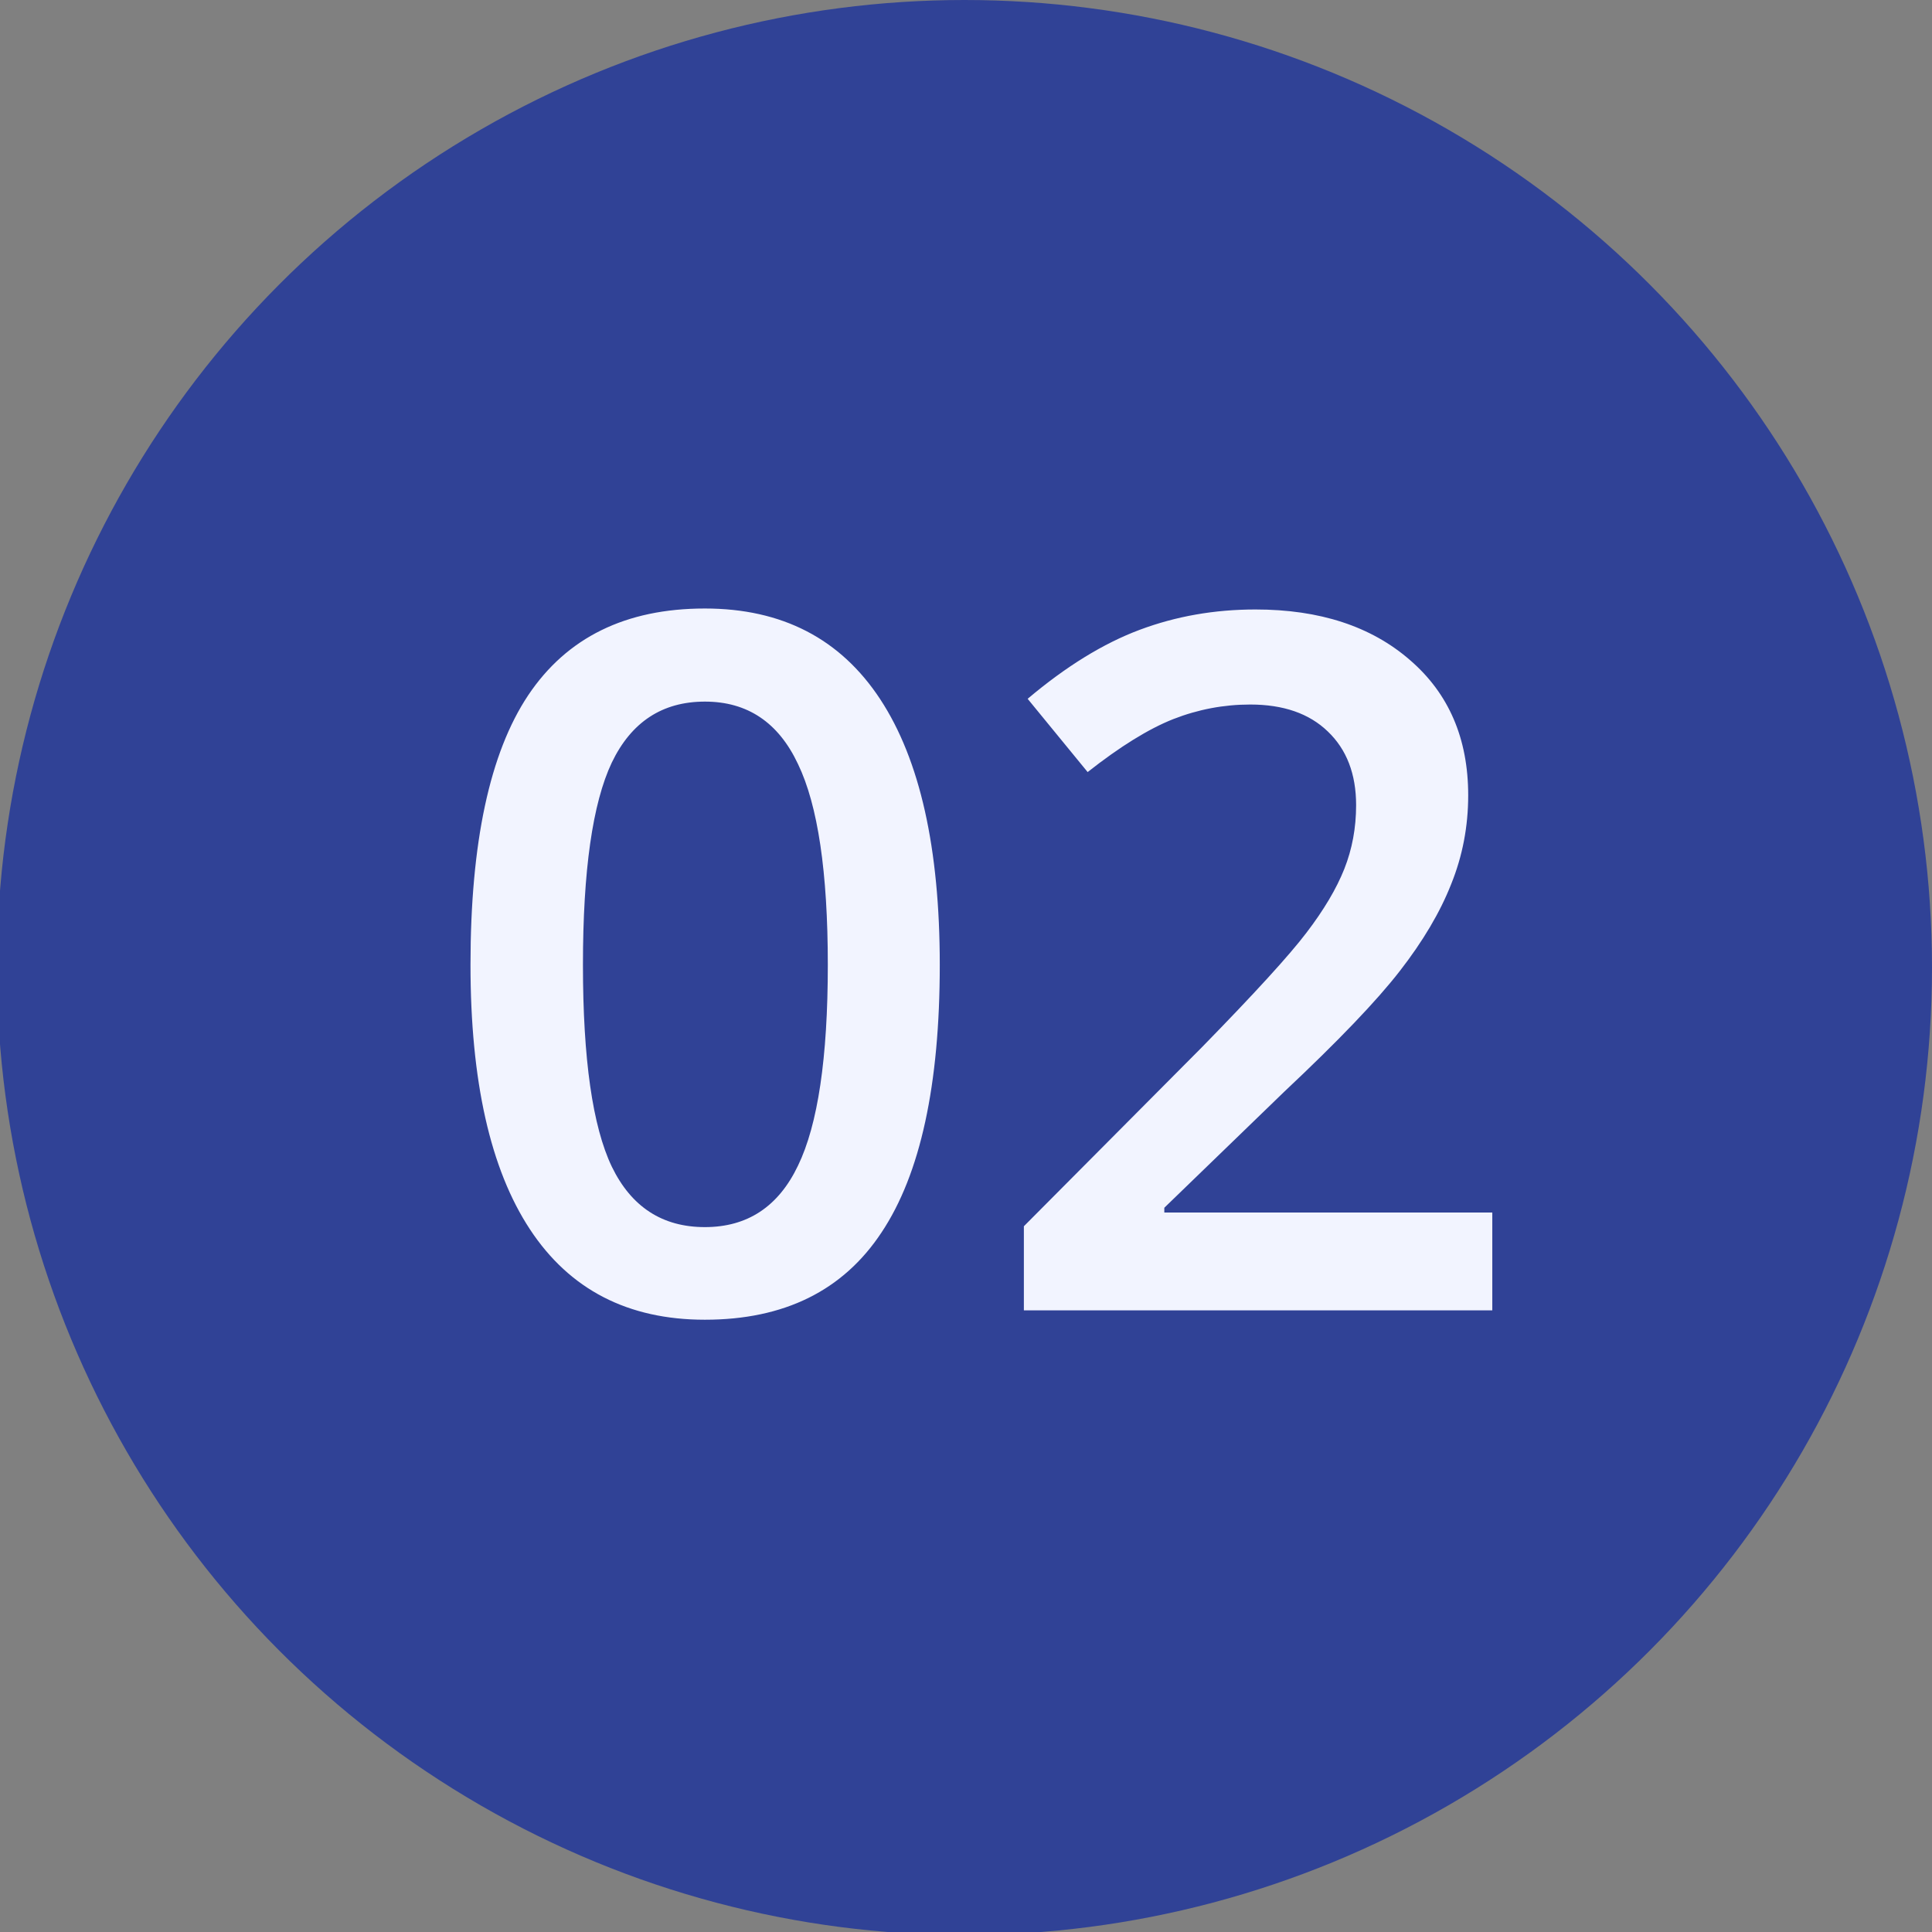
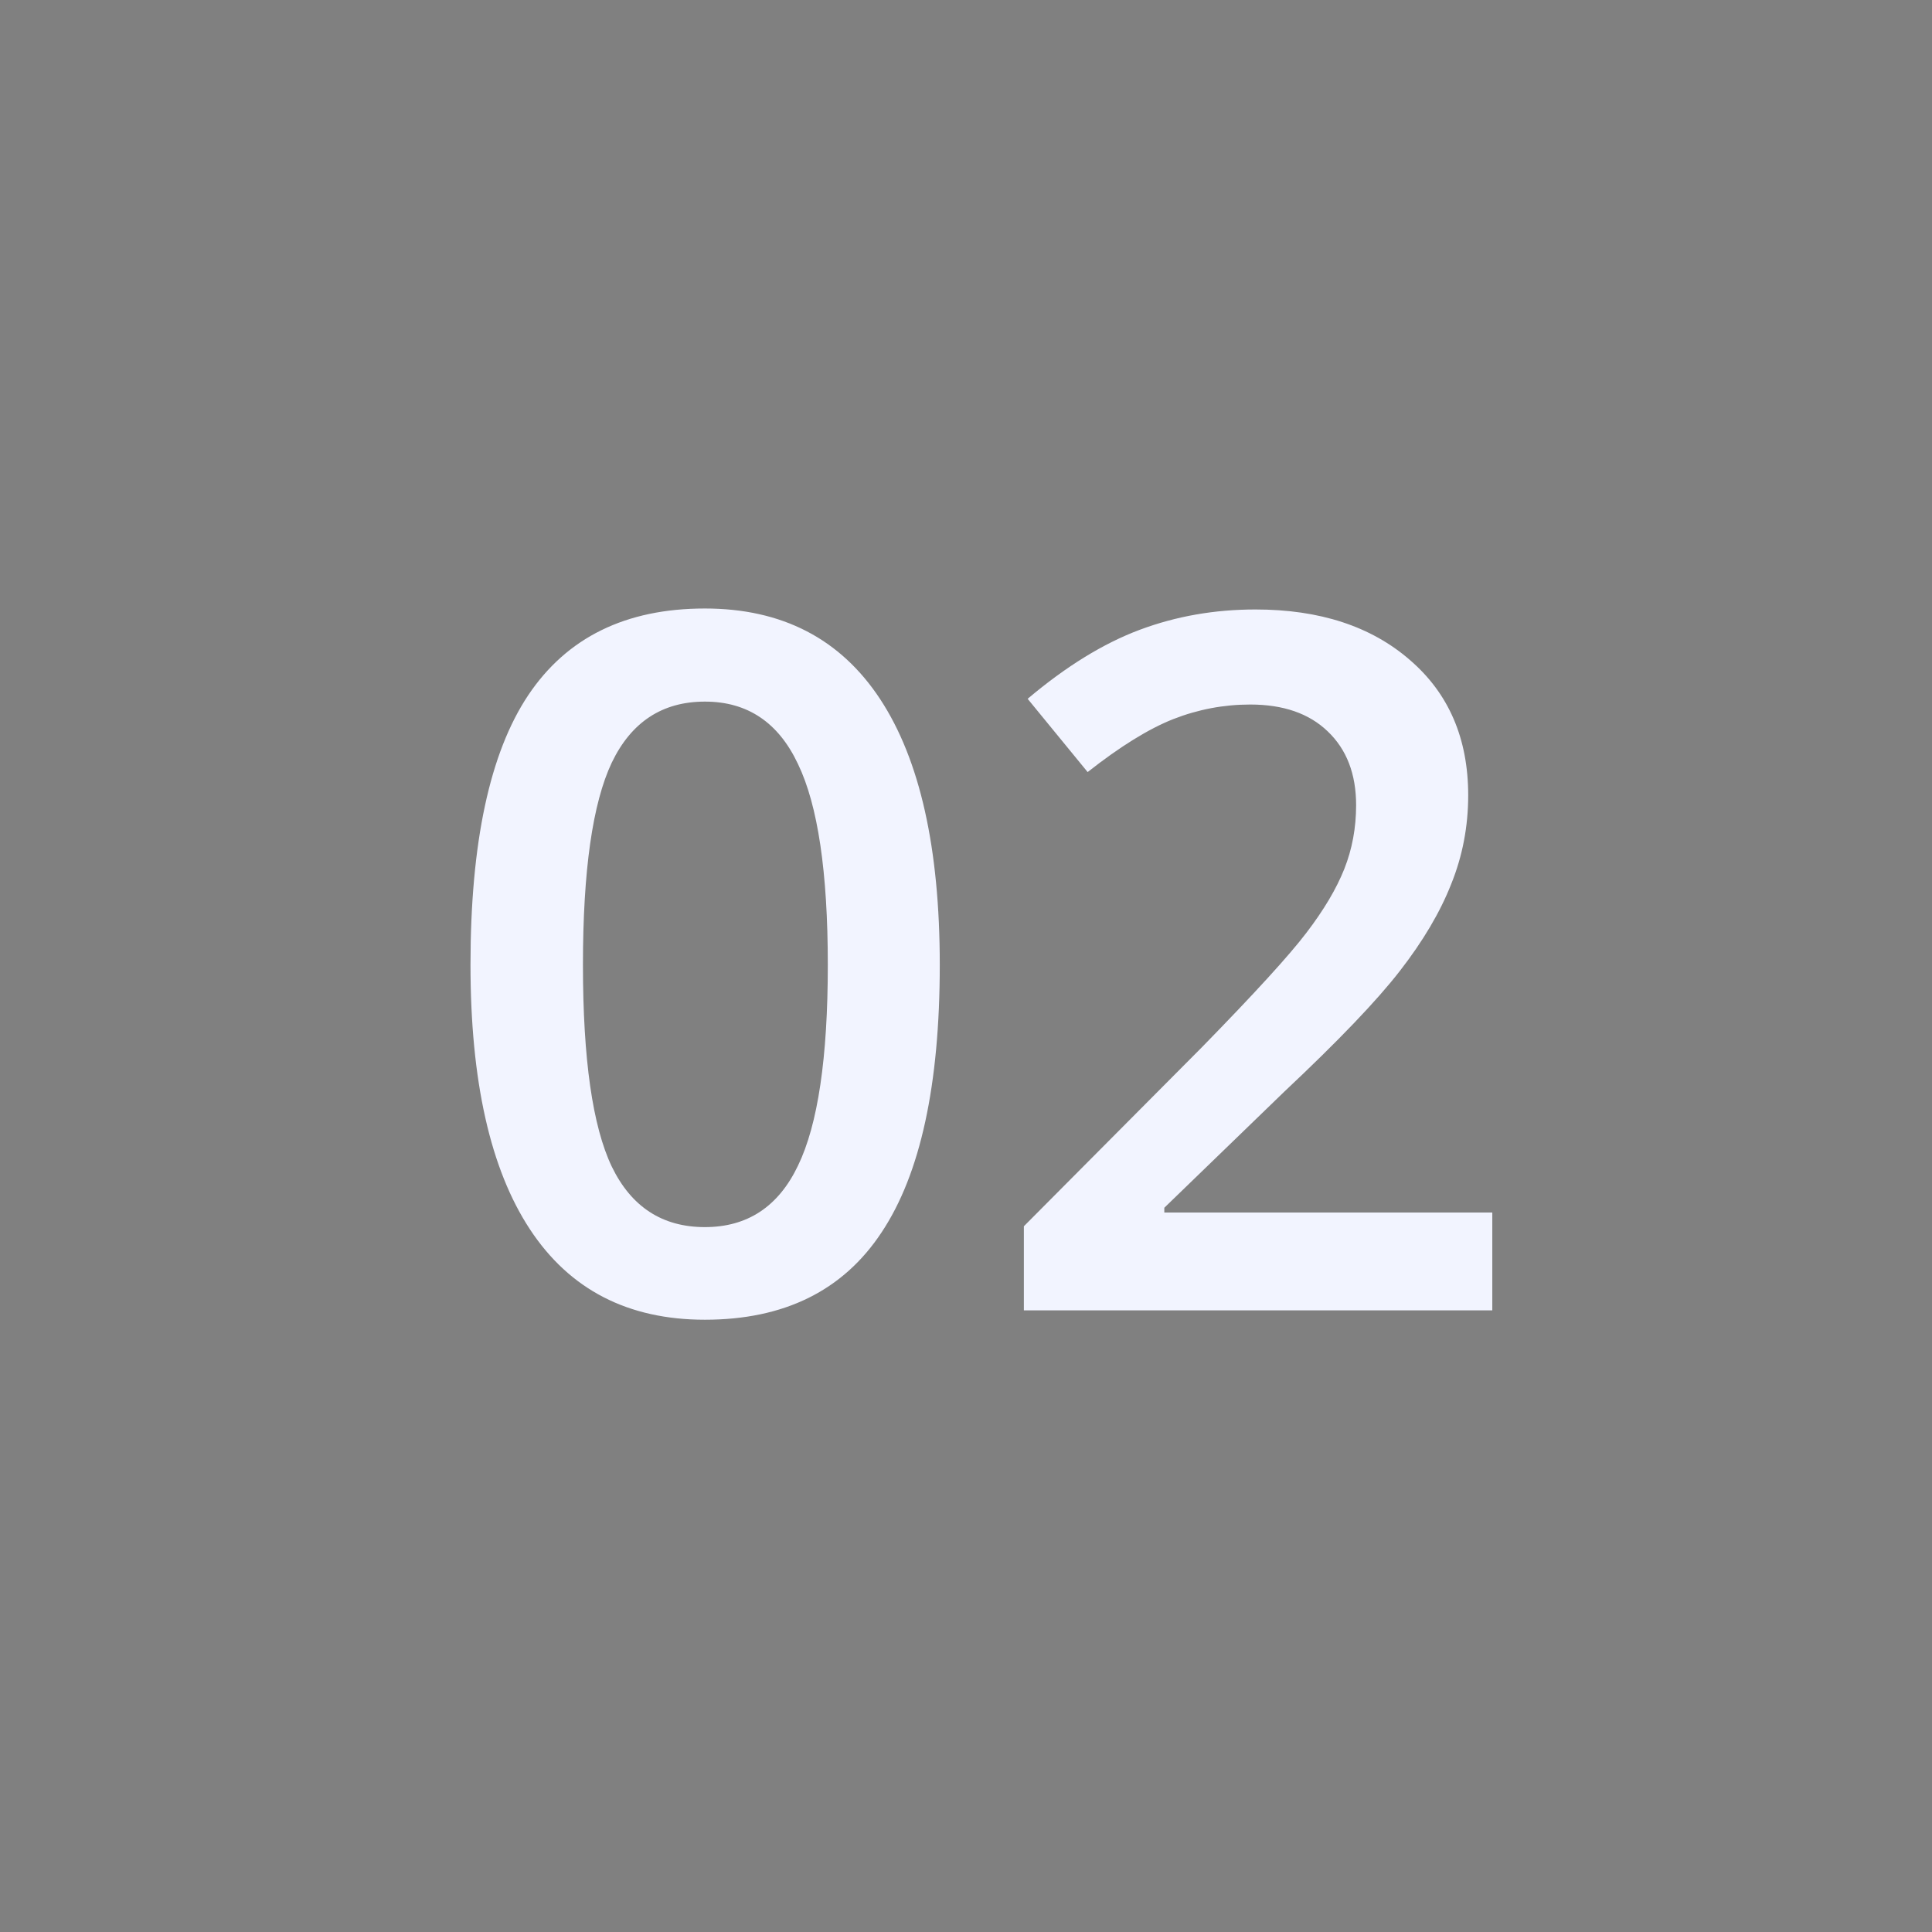
<svg xmlns="http://www.w3.org/2000/svg" xmlns:ns1="http://www.inkscape.org/namespaces/inkscape" xmlns:ns2="http://sodipodi.sourceforge.net/DTD/sodipodi-0.dtd" width="60" height="60" viewBox="0 0 15.875 15.875" version="1.1" id="svg1" ns1:version="1.3.2 (091e20e, 2023-11-25)" ns2:docname="icone--Num02--Alt.svg">
  <rect x="0" y="0" width="15.875" height="15.875" fill="#808080" stroke="none" />
  <defs id="defs1" />
  <g ns1:label="Calque 1" ns1:groupmode="layer" id="layer1">
-     <circle cx="30" cy="30" r="30" transform="matrix(-0.265,0,0,0.265,15.875,6.225e-6)" fill="#fbca16" id="circle253" style="display:inline;fill:#304296;fill-opacity:1" />
-     <path d="m 7.722,7.928 q 0,1.48 -0.478,2.198 -0.474,0.718 -1.452,0.718 -0.948,0 -1.437,-0.742 -0.489,-0.742 -0.489,-2.175 0,-1.503 0.474,-2.214 Q 4.817,5 5.792,5 6.743,5 7.233,5.746 7.722,6.491 7.722,7.928 Z m -2.932,0 q 0,1.161 0.237,1.658 0.241,0.497 0.765,0.497 0.524,0 0.765,-0.505 0.245,-0.505 0.245,-1.65 0,-1.142 -0.245,-1.65 Q 6.316,5.765 5.792,5.765 q -0.524,0 -0.765,0.501 Q 4.79,6.767 4.79,7.928 Z M 12.048,6.394 q 0,0.54 -0.315,0.901 -0.315,0.357 -0.885,0.482 v 0.031 q 0.683,0.085 1.025,0.427 0.342,0.338 0.342,0.901 0,0.819 -0.579,1.266 -0.579,0.443 -1.647,0.443 -0.944,0 -1.592,-0.307 V 9.726 q 0.361,0.179 0.765,0.276 0.404,0.097 0.777,0.097 0.66,0 0.986,-0.245 0.326,-0.245 0.326,-0.757 0,-0.454 -0.361,-0.668 Q 10.53,8.216 9.757,8.216 H 9.264 V 7.474 h 0.501 q 1.359,0 1.359,-0.94 0,-0.365 -0.237,-0.563 -0.237,-0.198 -0.699,-0.198 -0.322,0 -0.621,0.093 -0.299,0.089 -0.707,0.353 L 8.413,5.583 q 0.781,-0.575 1.814,-0.575 0.858,0 1.34,0.369 0.482,0.369 0.482,1.017 z" id="text4" style="font-weight:600;font-size:7.953px;line-height:1.25;font-family:'Open Sans';-inkscape-font-specification:'Open Sans Semi-Bold';display:none;fill:#f2f4ff;fill-opacity:1;stroke-width:0.265" aria-label="03" />
-     <path d="m 8.251,7.928 q 0,1.48 -0.478,2.198 -0.474,0.718 -1.452,0.718 -0.948,0 -1.437,-0.742 -0.489,-0.742 -0.489,-2.175 0,-1.503 0.474,-2.214 Q 5.346,5 6.321,5 7.272,5 7.762,5.746 8.251,6.491 8.251,7.928 Z m -2.932,0 q 0,1.161 0.237,1.658 0.241,0.497 0.765,0.497 0.524,0 0.765,-0.505 0.245,-0.505 0.245,-1.65 0,-1.142 -0.245,-1.65 Q 6.845,5.765 6.321,5.765 q -0.524,0 -0.765,0.501 -0.237,0.501 -0.237,1.662 z m 6.303,2.839 h -0.913 V 7.101 q 0,-0.656 0.031,-1.041 -0.089,0.093 -0.221,0.206 -0.128,0.113 -0.87,0.715 L 9.191,6.402 10.861,5.089 h 0.761 z" id="text1" style="font-weight:600;font-size:7.953px;line-height:1.25;font-family:'Open Sans';-inkscape-font-specification:'Open Sans Semi-Bold';display:none;fill:#f2f4ff;fill-opacity:1;stroke-width:0.265" aria-label="01" />
    <path d="m 7.722,7.928 q 0,1.48 -0.478,2.198 -0.474,0.718 -1.452,0.718 -0.948,0 -1.437,-0.742 -0.489,-0.742 -0.489,-2.175 0,-1.503 0.474,-2.214 Q 4.817,5 5.792,5 6.743,5 7.233,5.746 7.722,6.491 7.722,7.928 Z m -2.932,0 q 0,1.161 0.237,1.658 0.241,0.497 0.765,0.497 0.524,0 0.765,-0.505 0.245,-0.505 0.245,-1.65 0,-1.142 -0.245,-1.65 Q 6.316,5.765 5.792,5.765 q -0.524,0 -0.765,0.501 Q 4.79,6.767 4.79,7.928 Z M 12.262,10.767 H 8.413 v -0.691 L 9.877,8.604 q 0.649,-0.664 0.858,-0.94 0.214,-0.28 0.311,-0.524 0.097,-0.245 0.097,-0.524 0,-0.384 -0.233,-0.606 -0.229,-0.221 -0.637,-0.221 -0.326,0 -0.633,0.12 -0.303,0.12 -0.703,0.435 L 8.444,5.742 Q 8.918,5.342 9.365,5.175 9.811,5.008 10.316,5.008 q 0.792,0 1.27,0.416 0.478,0.412 0.478,1.111 0,0.384 -0.14,0.73 -0.136,0.346 -0.423,0.715 -0.283,0.365 -0.948,0.99 L 9.567,9.924 v 0.039 h 2.695 z" id="text3" style="font-weight:600;font-size:7.953px;line-height:1.25;font-family:'Open Sans';-inkscape-font-specification:'Open Sans Semi-Bold';display:inline;fill:#f2f4ff;fill-opacity:1;stroke-width:0.265" aria-label="02" />
  </g>
</svg>